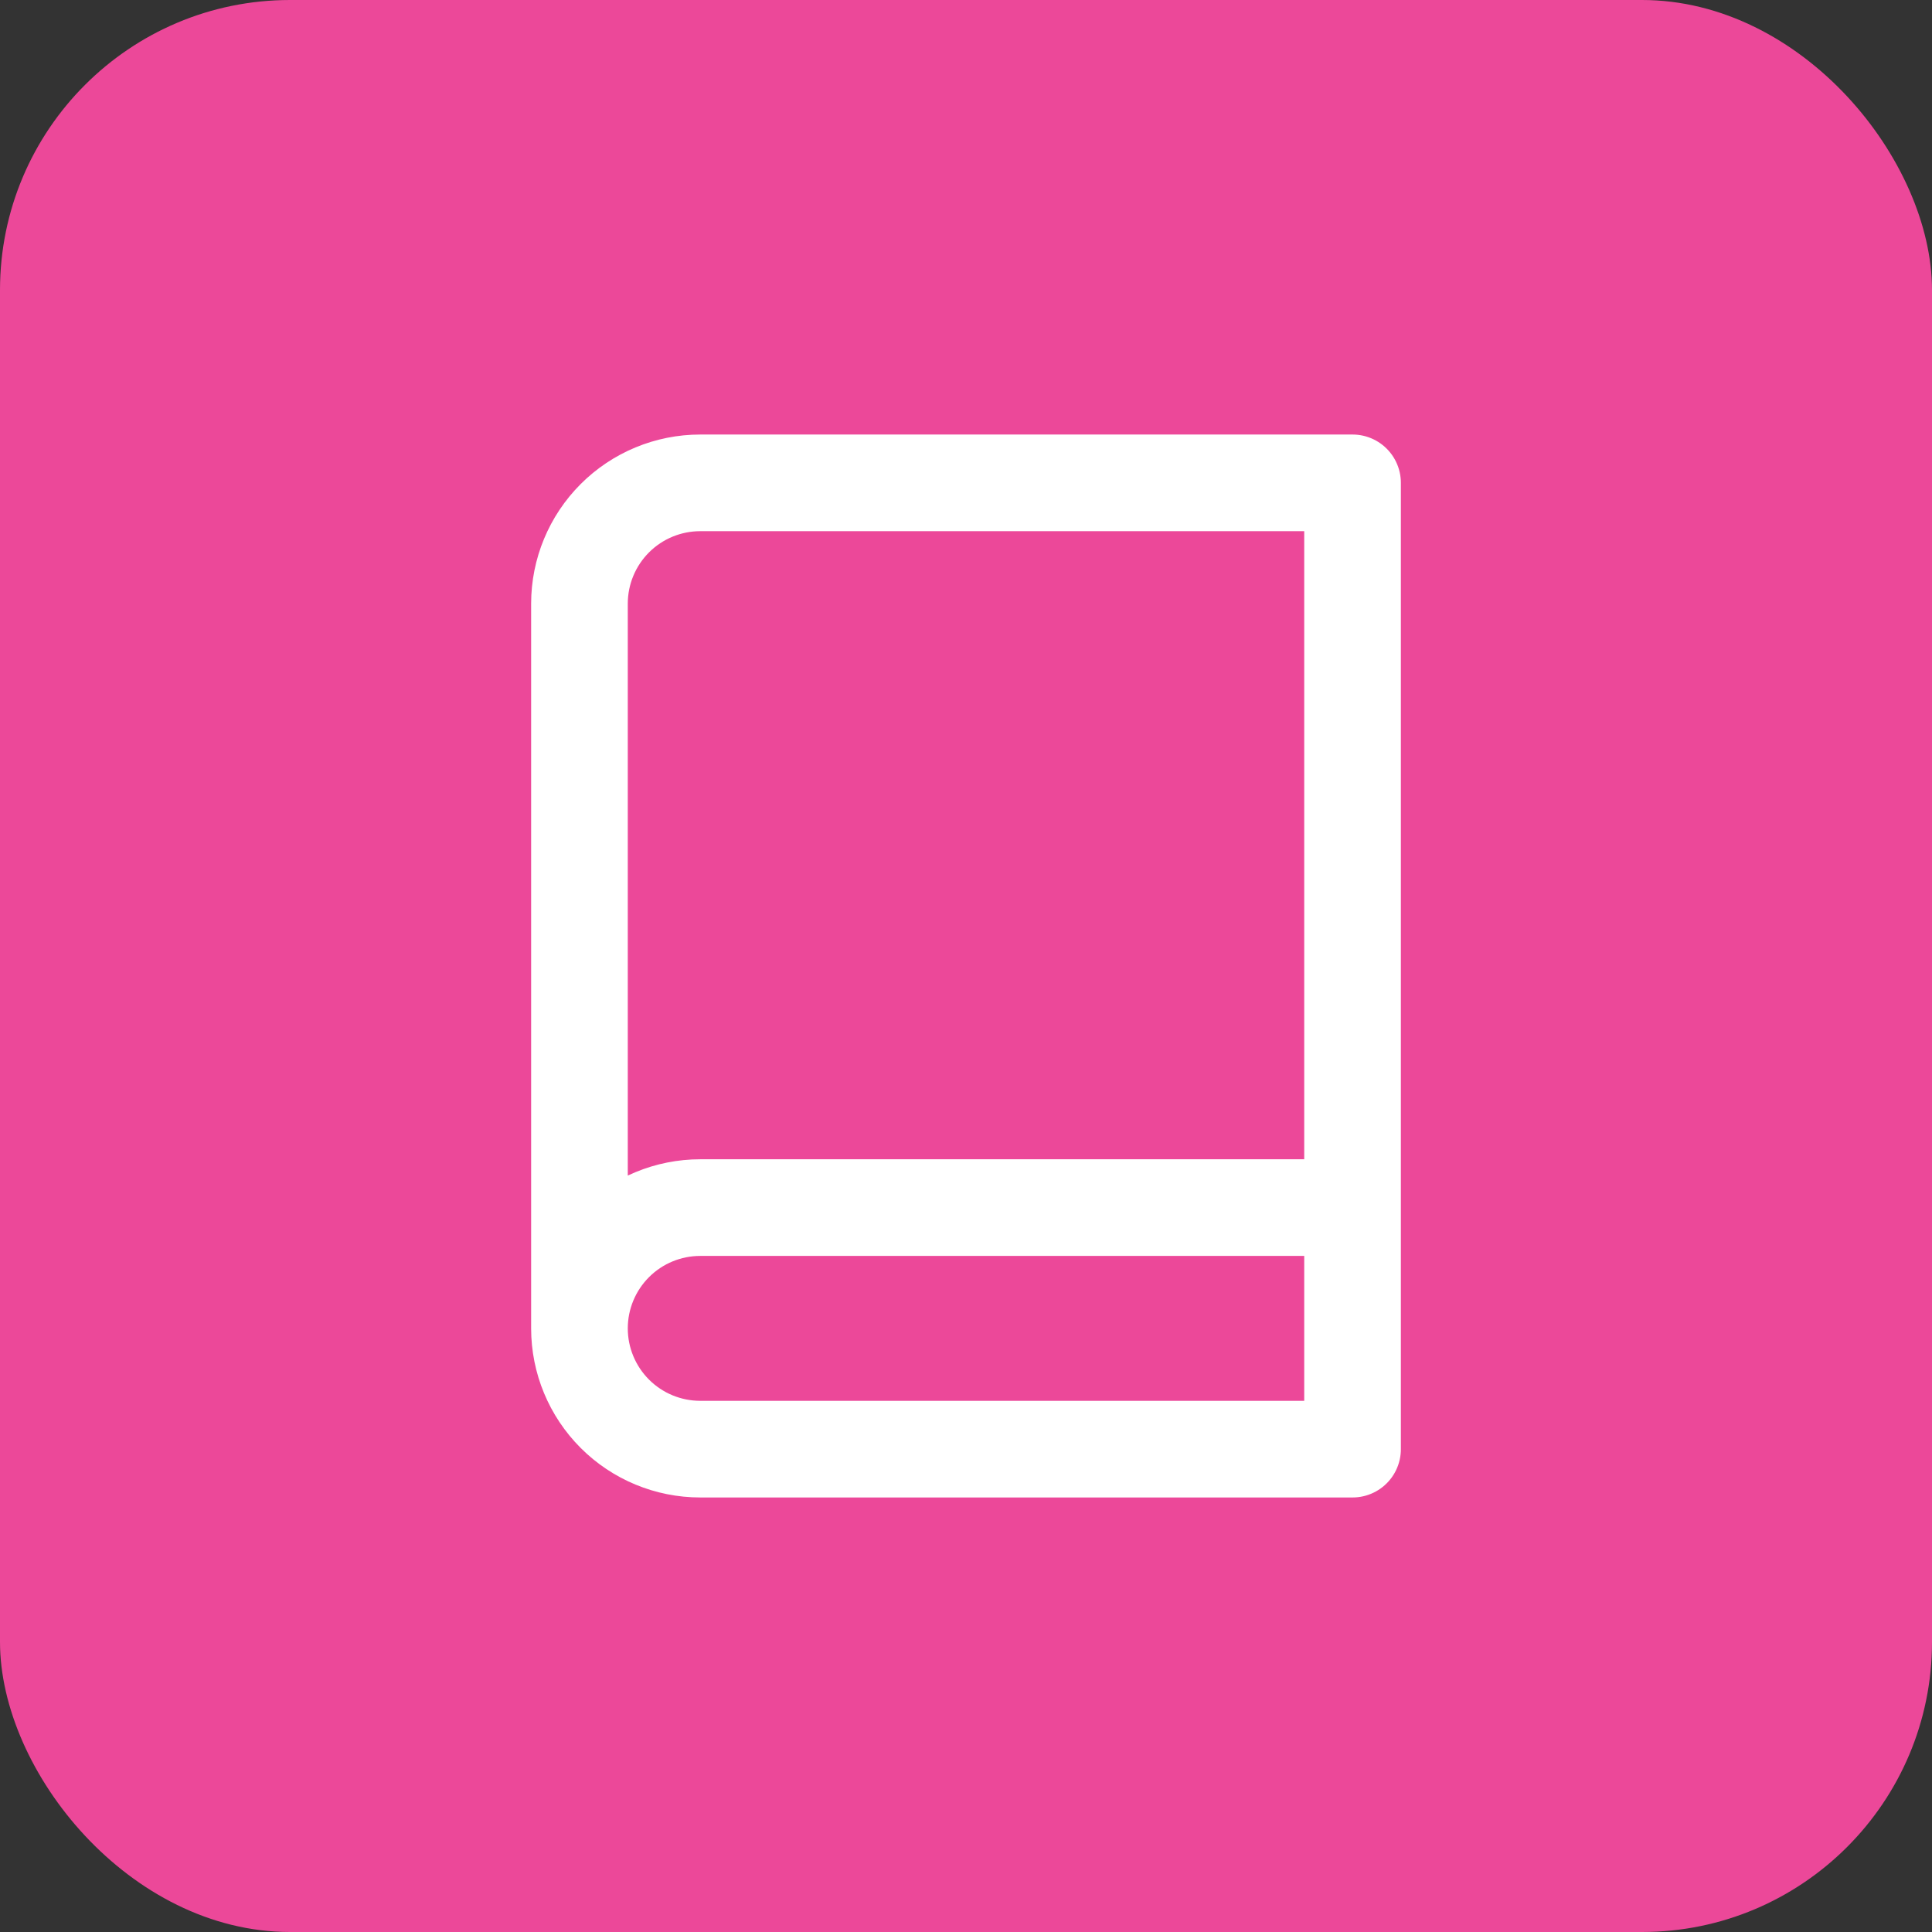
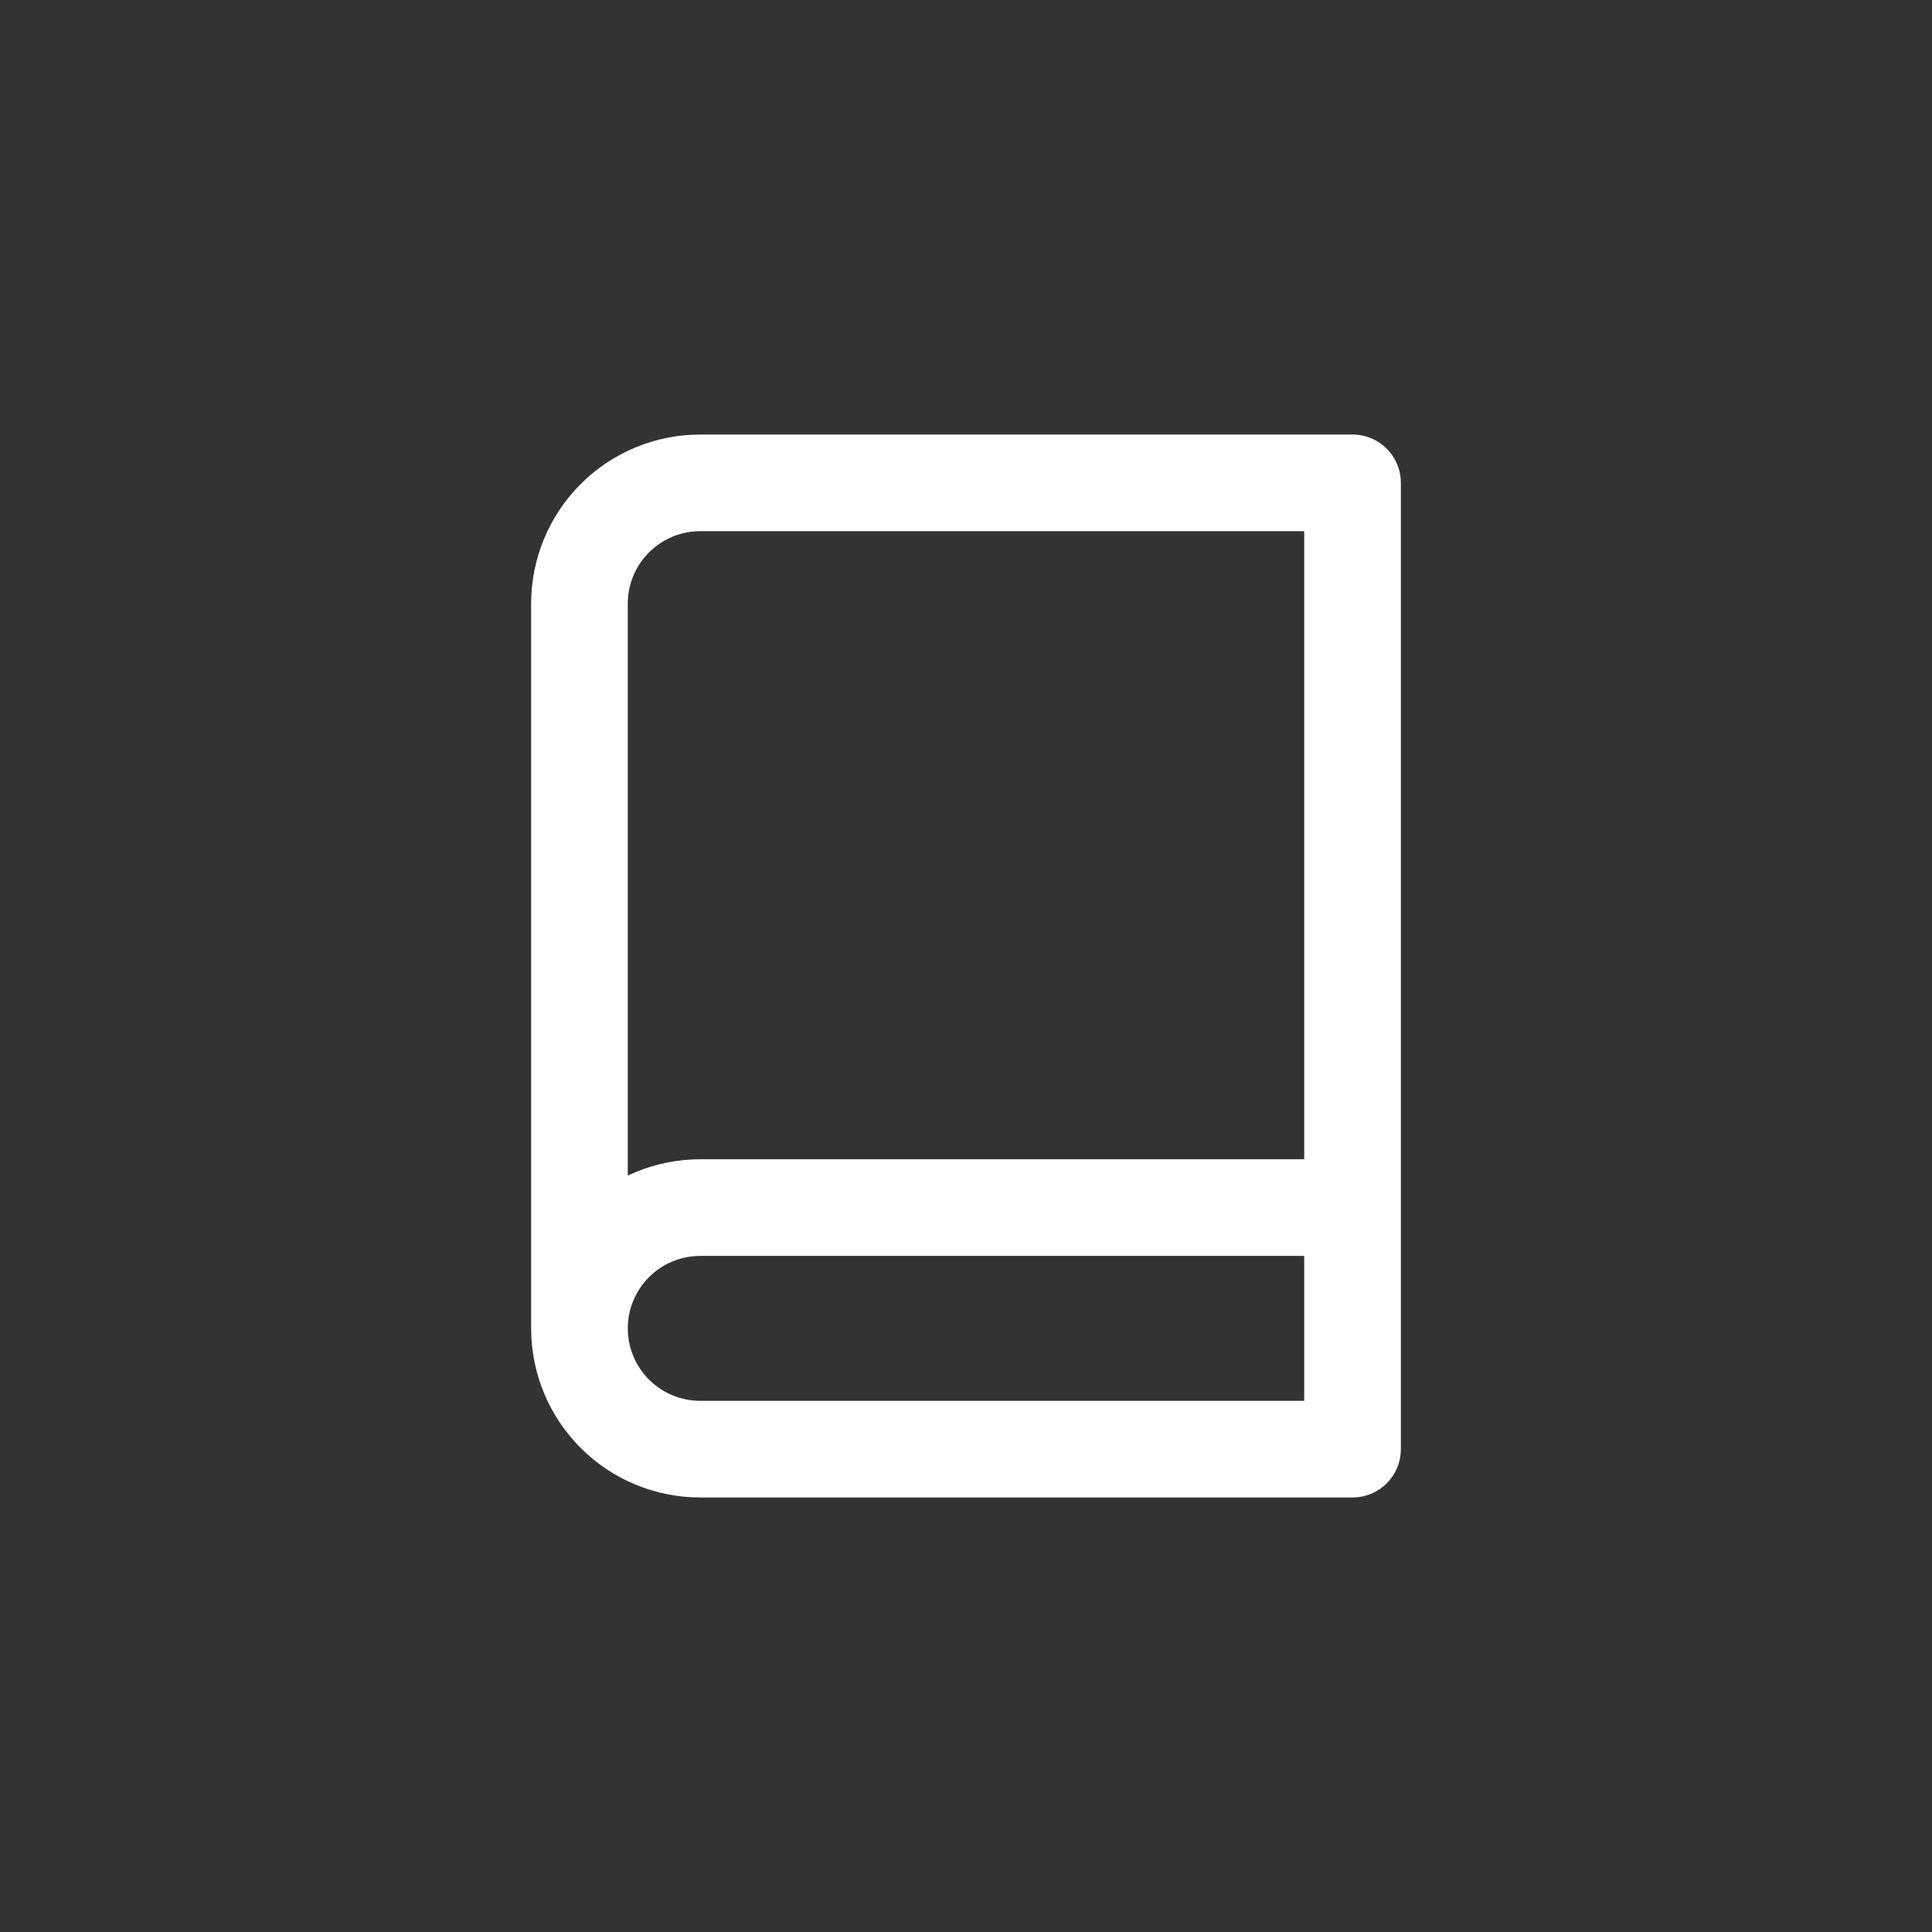
<svg xmlns="http://www.w3.org/2000/svg" width="40" height="40" viewBox="0 0 40 40" fill="none">
  <rect x="0" y="0" width="40" height="40" fill="#333333" stroke="none" />
-   <rect width="40" height="40" rx="6.005" fill="#EC4899" />
  <path d="M11.997 27.503V12.498C11.997 11.834 12.261 11.198 12.73 10.729C13.199 10.26 13.835 9.997 14.498 9.997H28.003V30.003H14.498C13.835 30.003 13.199 29.74 12.73 29.271C12.261 28.802 11.997 28.166 11.997 27.503ZM11.997 27.503C11.997 26.839 12.261 26.203 12.73 25.734C13.199 25.265 13.835 25.002 14.498 25.002H28.003" stroke="white" stroke-width="2.001" stroke-linecap="round" stroke-linejoin="round" />
</svg>